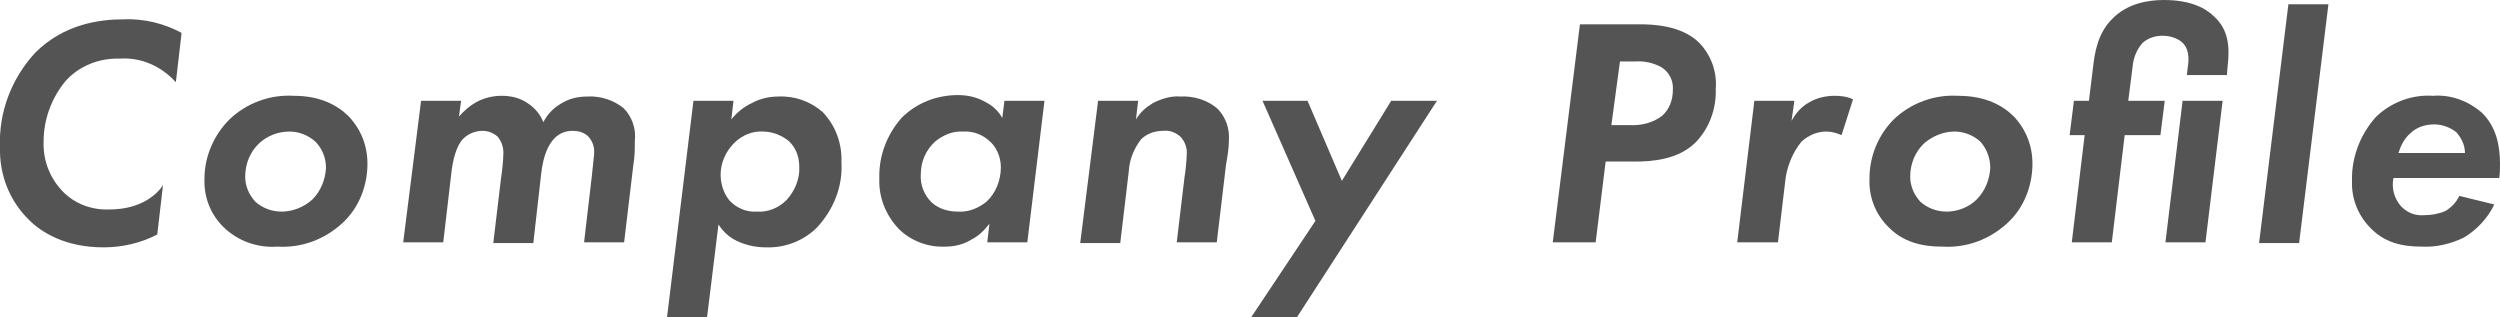
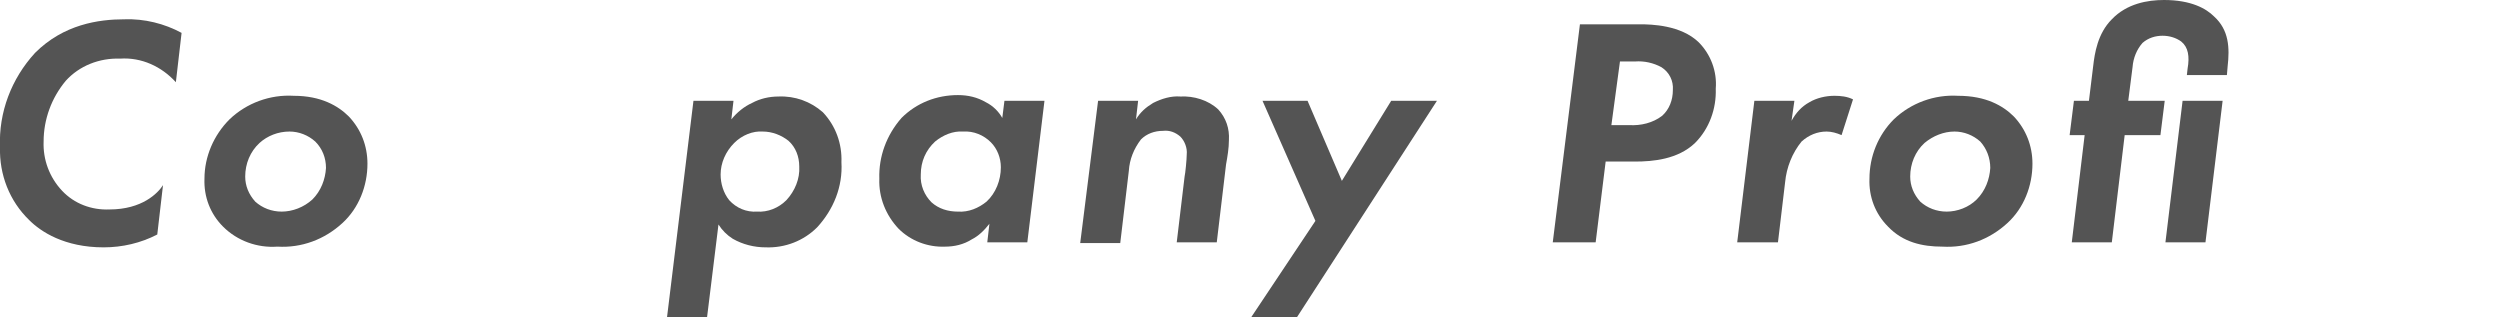
<svg xmlns="http://www.w3.org/2000/svg" version="1.1" id="レイヤー_1" x="0px" y="0px" width="349.7px" height="44.4px" viewBox="0 0 349.7 44.4" style="enable-background:new 0 0 349.7 44.4;" xml:space="preserve">
  <style type="text/css">
	.st0{fill:#545454;}
</style>
  <g>
    <path class="st0" d="M22,32.8c-2.3,1.2-4.9,1.8-7.5,1.8c-5.5,0-8.8-2.2-10.4-3.8C1.3,28.1-0.1,24.4,0,20.6   C-0.2,15.7,1.6,11,4.9,7.4c4-4,8.9-4.7,12.5-4.7c2.8-0.1,5.6,0.6,8,1.9l-0.8,6.9c-2-2.2-4.8-3.5-7.8-3.3c-2.9-0.1-5.7,1-7.6,3.1   c-2,2.4-3.1,5.4-3.1,8.5c-0.1,2.5,0.8,5,2.6,6.9c1.7,1.8,4.1,2.7,6.6,2.6c4.6,0,6.8-2.3,7.5-3.4L22,32.8z" />
    <path class="st0" d="M48.8,16.3c1.7,1.8,2.6,4.1,2.6,6.6c0,3.1-1.2,6.2-3.5,8.3c-2.5,2.3-5.7,3.5-9.1,3.3c-2.8,0.2-5.6-0.8-7.6-2.8   c-1.8-1.8-2.7-4.2-2.6-6.7c0-3.1,1.3-6.1,3.5-8.3c2.4-2.3,5.7-3.5,9-3.3C44.9,13.4,47.3,14.8,48.8,16.3z M43.7,27.9   c1.2-1.2,1.8-2.8,1.9-4.4c0-1.4-0.5-2.7-1.5-3.7c-1-0.9-2.3-1.4-3.6-1.4c-1.6,0-3.1,0.6-4.2,1.6c-1.3,1.2-2,2.9-2,4.7   c0,1.3,0.5,2.5,1.4,3.5c1,0.9,2.3,1.4,3.7,1.4C40.9,29.6,42.5,29,43.7,27.9z" />
-     <path class="st0" d="M58.9,14.1h5.6l-0.3,2.2c0.7-0.8,1.5-1.5,2.4-2c1.1-0.6,2.3-0.9,3.6-0.9c1.3,0,2.6,0.3,3.7,1.1   c0.9,0.6,1.7,1.5,2.1,2.6c0.5-1,1.3-1.9,2.3-2.5c1.2-0.8,2.5-1.1,3.9-1.1c1.8-0.1,3.6,0.5,5,1.6c1.2,1.2,1.8,2.9,1.6,4.6   c0,1.1,0,2.2-0.2,3.3l-1.3,10.9h-5.6l1.1-9.4c0.1-1,0.2-1.9,0.3-2.9c0.1-1-0.2-1.9-0.9-2.6c-0.6-0.5-1.3-0.7-2.1-0.7   c-0.9,0-1.8,0.3-2.5,1c-0.9,0.9-1.6,2.4-1.9,5L74.6,34H69l1.1-9.2c0.1-0.5,0.3-2.3,0.3-3.1c0.1-0.9-0.2-1.9-0.8-2.6   c-0.6-0.5-1.3-0.8-2.1-0.8c-1,0-2,0.4-2.7,1.1c-1,1-1.5,3.1-1.7,5.1L62,33.9h-5.6L58.9,14.1z" />
    <path class="st0" d="M98.9,44.4h-5.6L97,14.1h5.6l-0.3,2.6c0.8-1,1.8-1.8,2.9-2.3c1.1-0.6,2.4-0.9,3.7-0.9c2.3-0.1,4.5,0.7,6.2,2.2   c1.8,1.9,2.7,4.4,2.6,7c0.2,3.4-1.1,6.6-3.4,9.1c-1.9,1.9-4.5,2.9-7.2,2.8c-1.6,0-3.2-0.4-4.6-1.2c-0.8-0.5-1.5-1.2-2-2L98.9,44.4z    M102.7,20c-1.2,1.2-1.9,2.8-1.9,4.4c0,1.3,0.4,2.6,1.2,3.6c1,1.1,2.4,1.7,3.9,1.6c1.5,0.1,3-0.5,4.1-1.6c1.2-1.3,1.9-3,1.8-4.7   c0-1.4-0.5-2.7-1.5-3.6c-1-0.8-2.3-1.3-3.6-1.3C105.3,18.3,103.8,18.9,102.7,20z" />
    <path class="st0" d="M140.5,14.1h5.6l-2.4,19.8h-5.6l0.3-2.6c-0.7,0.9-1.5,1.7-2.5,2.2c-1.1,0.7-2.4,1-3.7,1   c-2.4,0.1-4.8-0.8-6.5-2.5c-1.8-1.9-2.8-4.4-2.7-7c-0.1-3.1,1-6.1,3.1-8.5c2.1-2.1,4.9-3.2,7.9-3.2c1.4,0,2.7,0.3,3.9,1   c1,0.5,1.8,1.3,2.3,2.2L140.5,14.1z M130.8,19.8c-1.3,1.2-2,2.8-2,4.6c-0.1,1.5,0.5,2.9,1.5,3.9c1,0.9,2.3,1.3,3.7,1.3   c1.5,0.1,2.9-0.5,4-1.4c1.3-1.2,2-3,2-4.8c0-1.3-0.5-2.6-1.4-3.5c-1-1-2.4-1.6-3.9-1.5C133.3,18.3,131.9,18.9,130.8,19.8   L130.8,19.8z" />
    <path class="st0" d="M153.6,14.1h5.6l-0.3,2.6c0.6-1,1.4-1.7,2.4-2.3c1.2-0.6,2.5-1,3.8-0.9c1.9-0.1,3.9,0.5,5.3,1.8   c1.1,1.2,1.6,2.7,1.5,4.3c0,1.1-0.2,2.3-0.4,3.4l-1.3,10.9h-5.6l1.1-9.2c0.1-0.4,0.3-2.4,0.3-3.1c0.1-0.9-0.3-1.9-0.9-2.5   c-0.7-0.6-1.5-0.9-2.4-0.8c-1.2,0-2.3,0.4-3.1,1.2c-1,1.3-1.6,2.8-1.7,4.4L156.7,34h-5.6L153.6,14.1z" />
    <path class="st0" d="M184,30.9l-7.4-16.8h6.3l4.8,11.2l6.9-11.2h6.4l-19.6,30.3H175L184,30.9z" />
    <path class="st0" d="M229.4,3.4c1.6,0,5.7,0.1,8.2,2.5c1.7,1.7,2.6,4.1,2.4,6.5c0.1,2.8-0.9,5.6-2.9,7.6c-2.4,2.3-5.9,2.6-8.4,2.6   h-4.1l-1.4,11.3h-6L221,3.4L229.4,3.4z M225.4,17.5h2.5c1.6,0.1,3.3-0.3,4.6-1.3c1-0.9,1.5-2.2,1.5-3.6c0.1-1.3-0.5-2.5-1.6-3.2   c-1.1-0.6-2.4-0.9-3.7-0.8h-2.1L225.4,17.5z" />
    <path class="st0" d="M245.4,14.1h5.6l-0.4,2.8c0.6-1.1,1.4-2,2.5-2.6c1-0.6,2.3-0.9,3.5-0.9c0.9,0,1.8,0.1,2.6,0.5l-1.6,5   c-0.7-0.3-1.4-0.5-2.1-0.5c-1.3,0-2.5,0.5-3.5,1.4c-1.3,1.6-2.1,3.6-2.3,5.7l-1,8.4H243L245.4,14.1z" />
    <path class="st0" d="M281.7,16.3c1.7,1.8,2.6,4.1,2.6,6.6c0,3.1-1.2,6.2-3.5,8.3c-2.5,2.3-5.7,3.5-9.1,3.3c-2.8,0-5.5-0.6-7.6-2.8   c-1.8-1.8-2.7-4.2-2.6-6.7c0-3.1,1.2-6.1,3.4-8.3c2.4-2.3,5.7-3.5,9-3.3C277.8,13.4,280.2,14.8,281.7,16.3z M276.5,27.9   c1.2-1.2,1.8-2.8,1.9-4.4c0-1.4-0.5-2.7-1.4-3.7c-1-0.9-2.3-1.4-3.6-1.4c-1.5,0-3,0.6-4.2,1.6c-1.3,1.2-2,2.9-2,4.7   c0,1.3,0.5,2.5,1.4,3.5c1,0.9,2.3,1.4,3.7,1.4C273.8,29.6,275.4,29,276.5,27.9L276.5,27.9z" />
    <path class="st0" d="M297.2,18.9l-1.8,15h-5.6l1.8-15h-2.1l0.6-4.8h2.1l0.6-4.9c0.2-1.7,0.6-4.5,2.6-6.5c2.1-2.2,5-2.7,7.3-2.7   c3.8,0,5.9,1.2,7,2.3c2.1,1.9,2.2,4.4,1.9,7l-0.1,1.2h-5.6l0.1-0.9c0.3-1.7,0.1-3-0.9-3.8c-0.7-0.5-1.6-0.8-2.6-0.8s-2,0.3-2.8,1   c-0.8,0.9-1.3,2.1-1.4,3.4l-0.6,4.7h5.1l-0.6,4.8L297.2,18.9z M310.9,14.1l-2.4,19.8h-5.6l2.4-19.8L310.9,14.1z" />
-     <path class="st0" d="M325.7,0.6L321.6,34H316l4.1-33.4C320.1,0.6,325.7,0.6,325.7,0.6z" />
-     <path class="st0" d="M348.9,28.6c-0.9,1.9-2.4,3.5-4.2,4.6c-1.8,0.9-3.9,1.4-5.9,1.3c-2.7,0-5.3-0.5-7.4-2.8   c-1.6-1.7-2.5-4-2.4-6.4c-0.1-3.3,1.2-6.6,3.4-9c2.1-2,5-3.1,7.9-2.9c2.5-0.2,4.9,0.7,6.8,2.3c2.1,2,2.6,4.7,2.6,7.2   c0,0.7,0,1.3-0.1,2h-14.8c-0.3,1.4,0.1,2.9,1.1,4c0.9,0.9,2,1.3,3.2,1.2c1,0,2.1-0.2,3-0.6c0.8-0.5,1.5-1.2,1.9-2.1L348.9,28.6z    M344.8,21.4c0-1.1-0.5-2.1-1.2-2.9c-0.9-0.7-2-1.1-3.1-1.1c-1.3,0-2.5,0.4-3.4,1.3c-0.8,0.7-1.3,1.7-1.6,2.7H344.8z" />
  </g>
</svg>